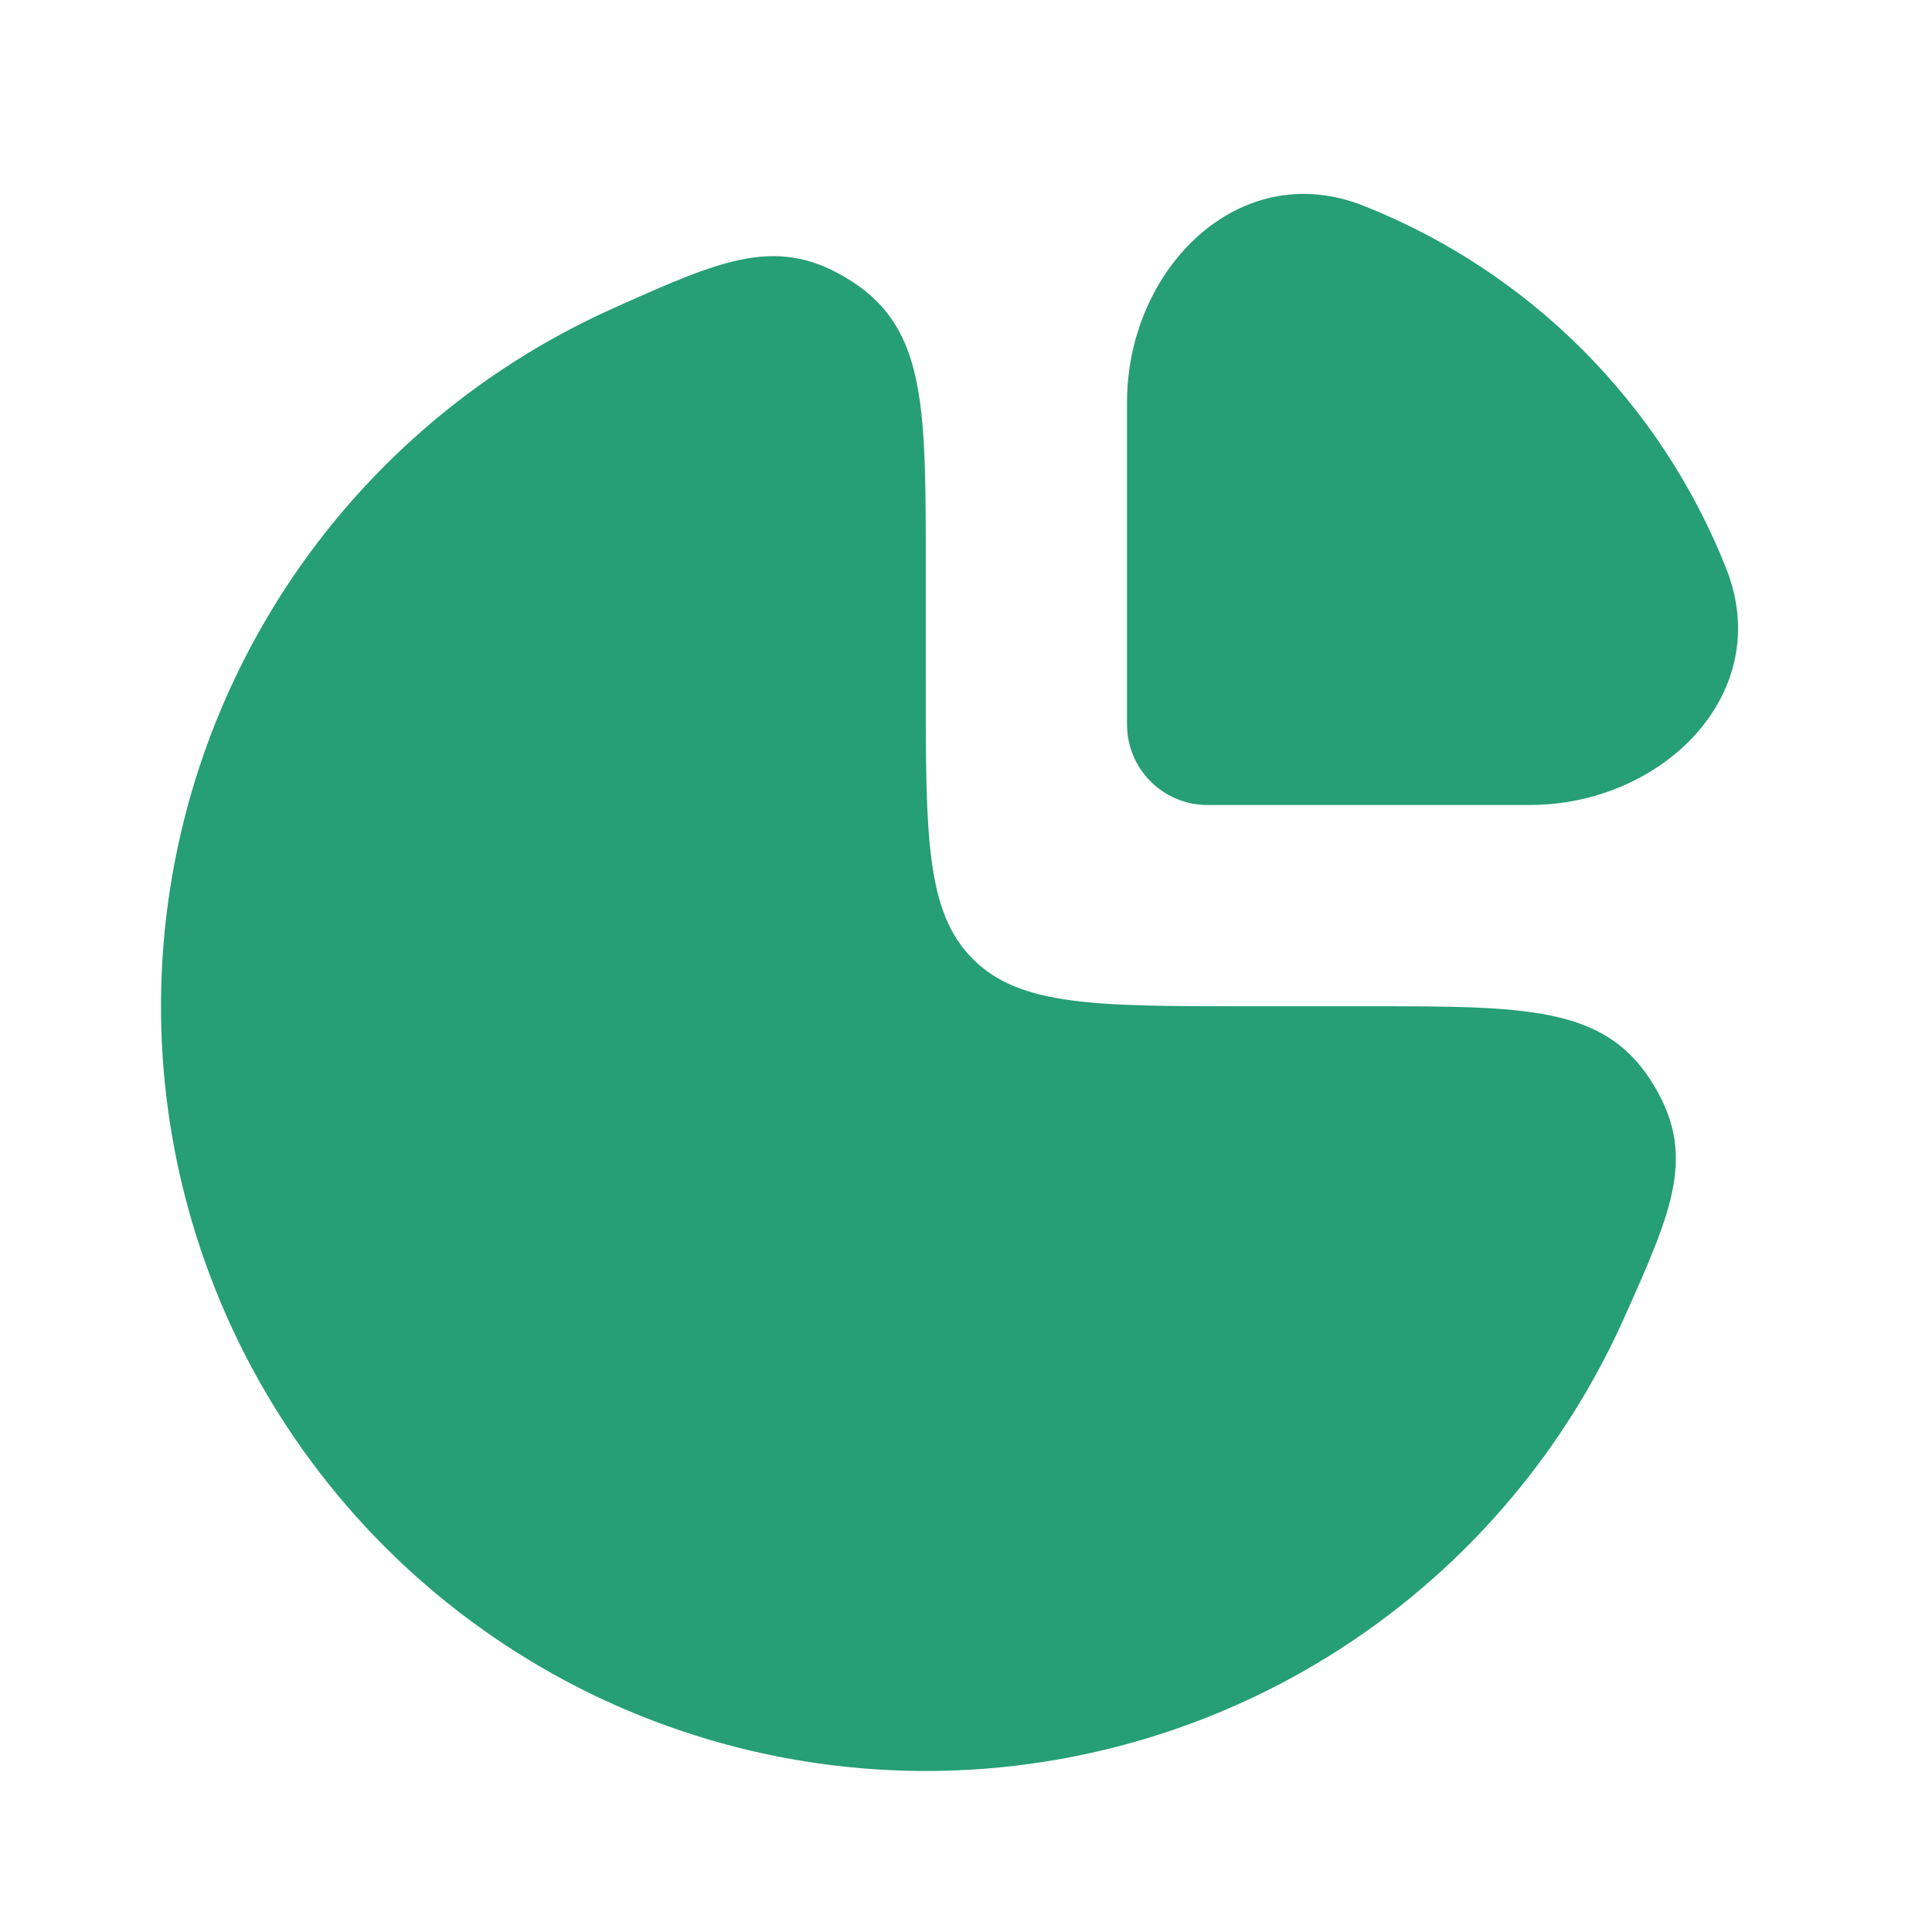
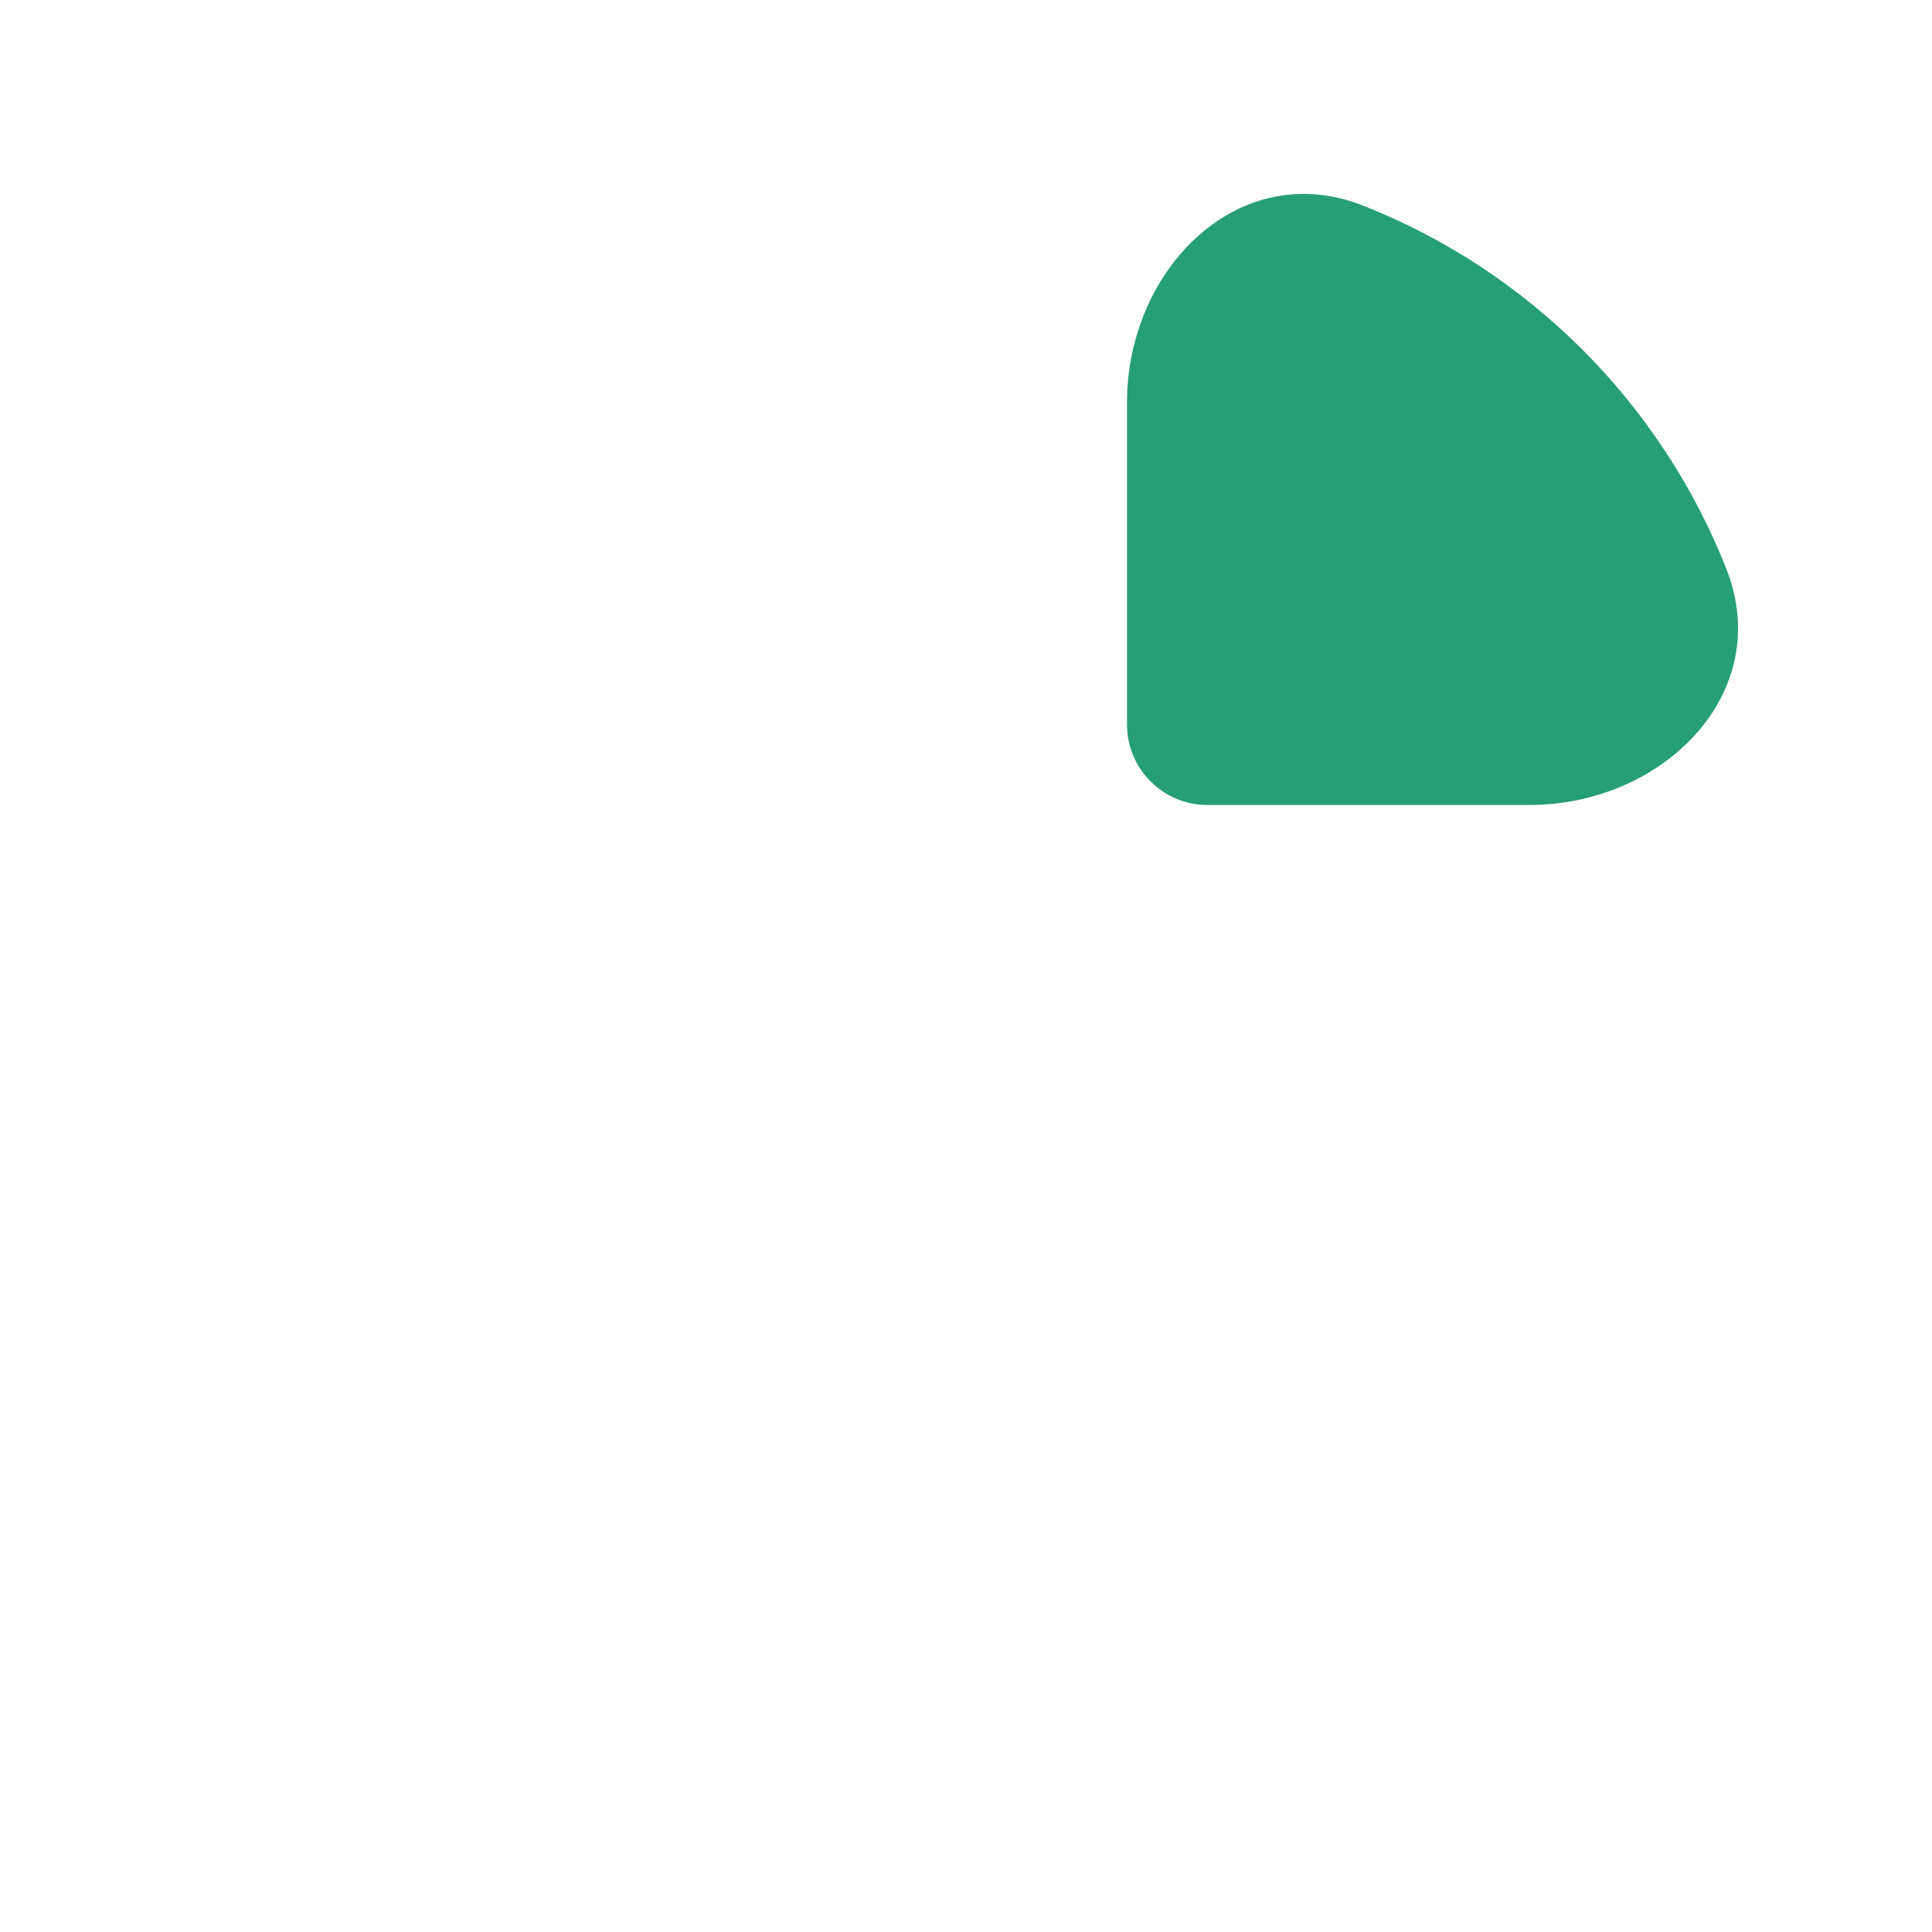
<svg xmlns="http://www.w3.org/2000/svg" width="60" height="60" viewBox="0 0 60 60" fill="none">
-   <path d="M15.555 11.502C16.667 10.76 17.834 10.116 19.043 9.574C22.472 8.038 24.187 7.27 26.469 8.748C28.75 10.226 28.75 12.651 28.75 17.5V21.25C28.75 25.964 28.75 28.321 30.215 29.785C31.679 31.25 34.036 31.25 38.75 31.25H42.5C47.349 31.25 49.773 31.25 51.252 33.531C52.73 35.812 51.962 37.527 50.426 40.957C49.884 42.166 49.24 43.333 48.497 44.445C45.888 48.35 42.178 51.394 37.839 53.192C33.499 54.989 28.724 55.46 24.117 54.543C19.51 53.627 15.278 51.365 11.956 48.044C8.635 44.722 6.373 40.49 5.456 35.883C4.54 31.276 5.01 26.501 6.808 22.161C8.605 17.821 11.649 14.112 15.555 11.502Z" fill="#269E76" />
  <path d="M53.615 17.672C51.586 12.52 47.479 8.414 42.328 6.384C38.474 4.866 35 8.357 35 12.5V22.5C35 23.88 36.119 25 37.5 25H47.5C51.642 25 55.133 21.526 53.615 17.672Z" fill="#269E76" />
</svg>